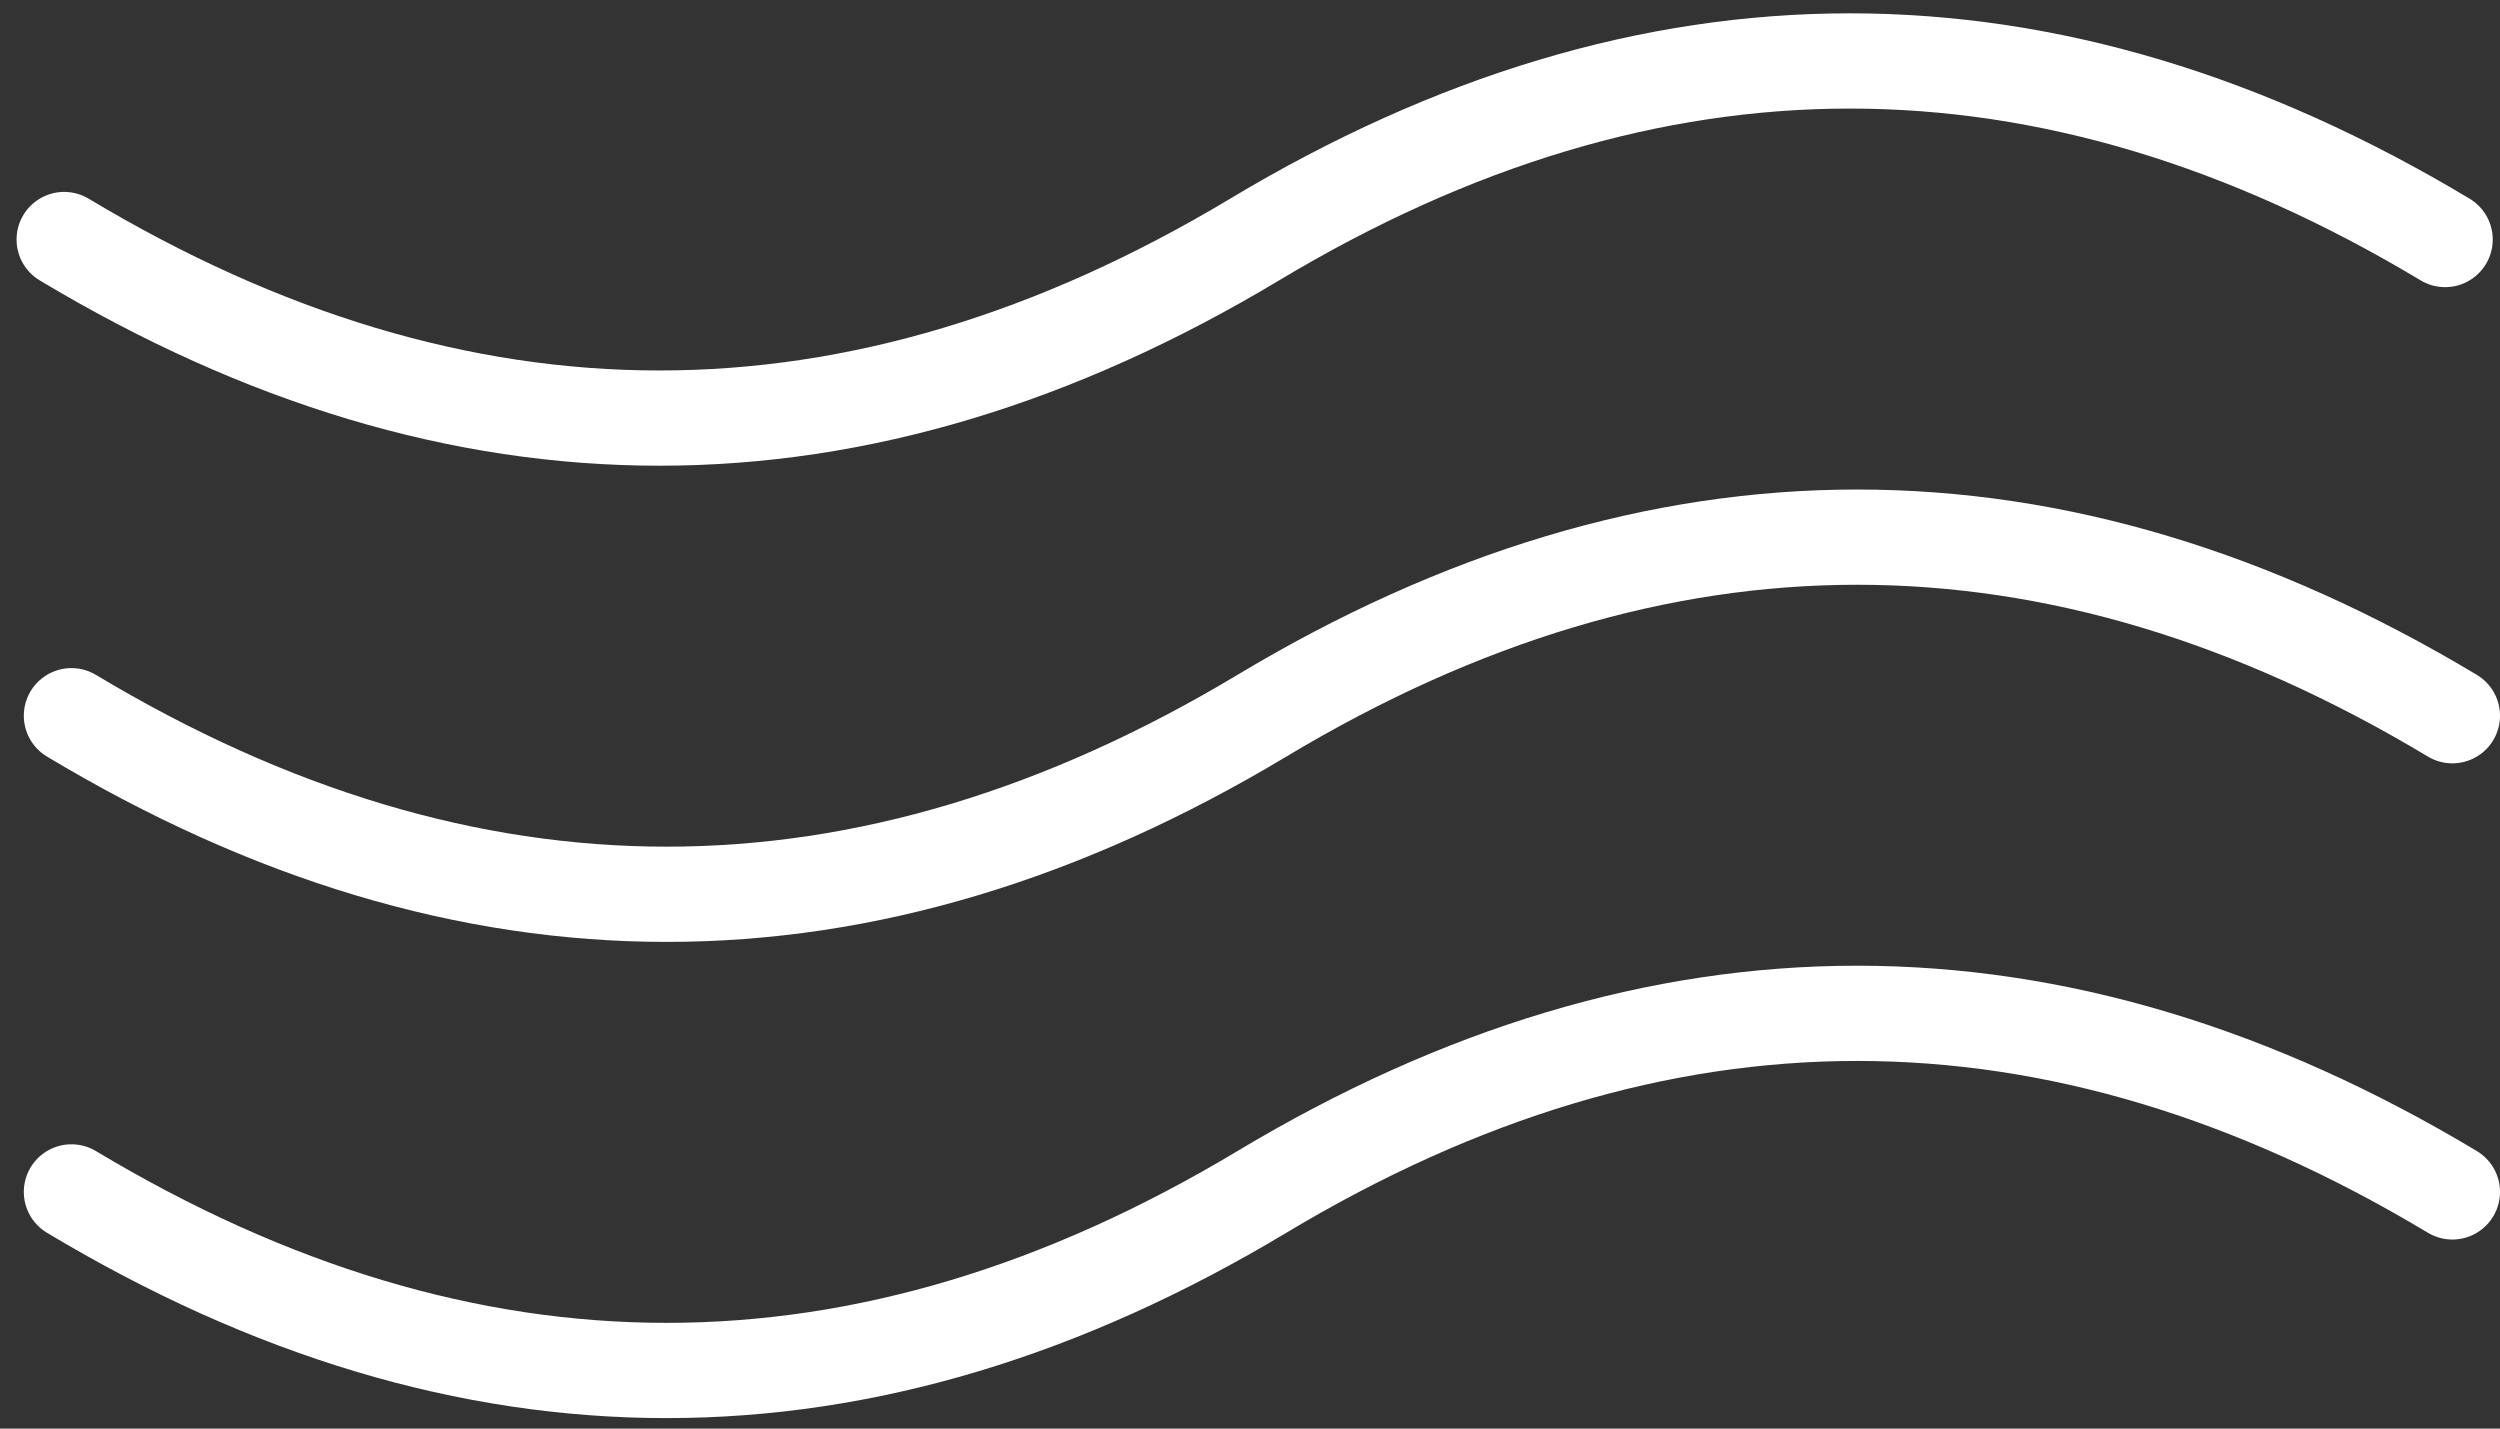
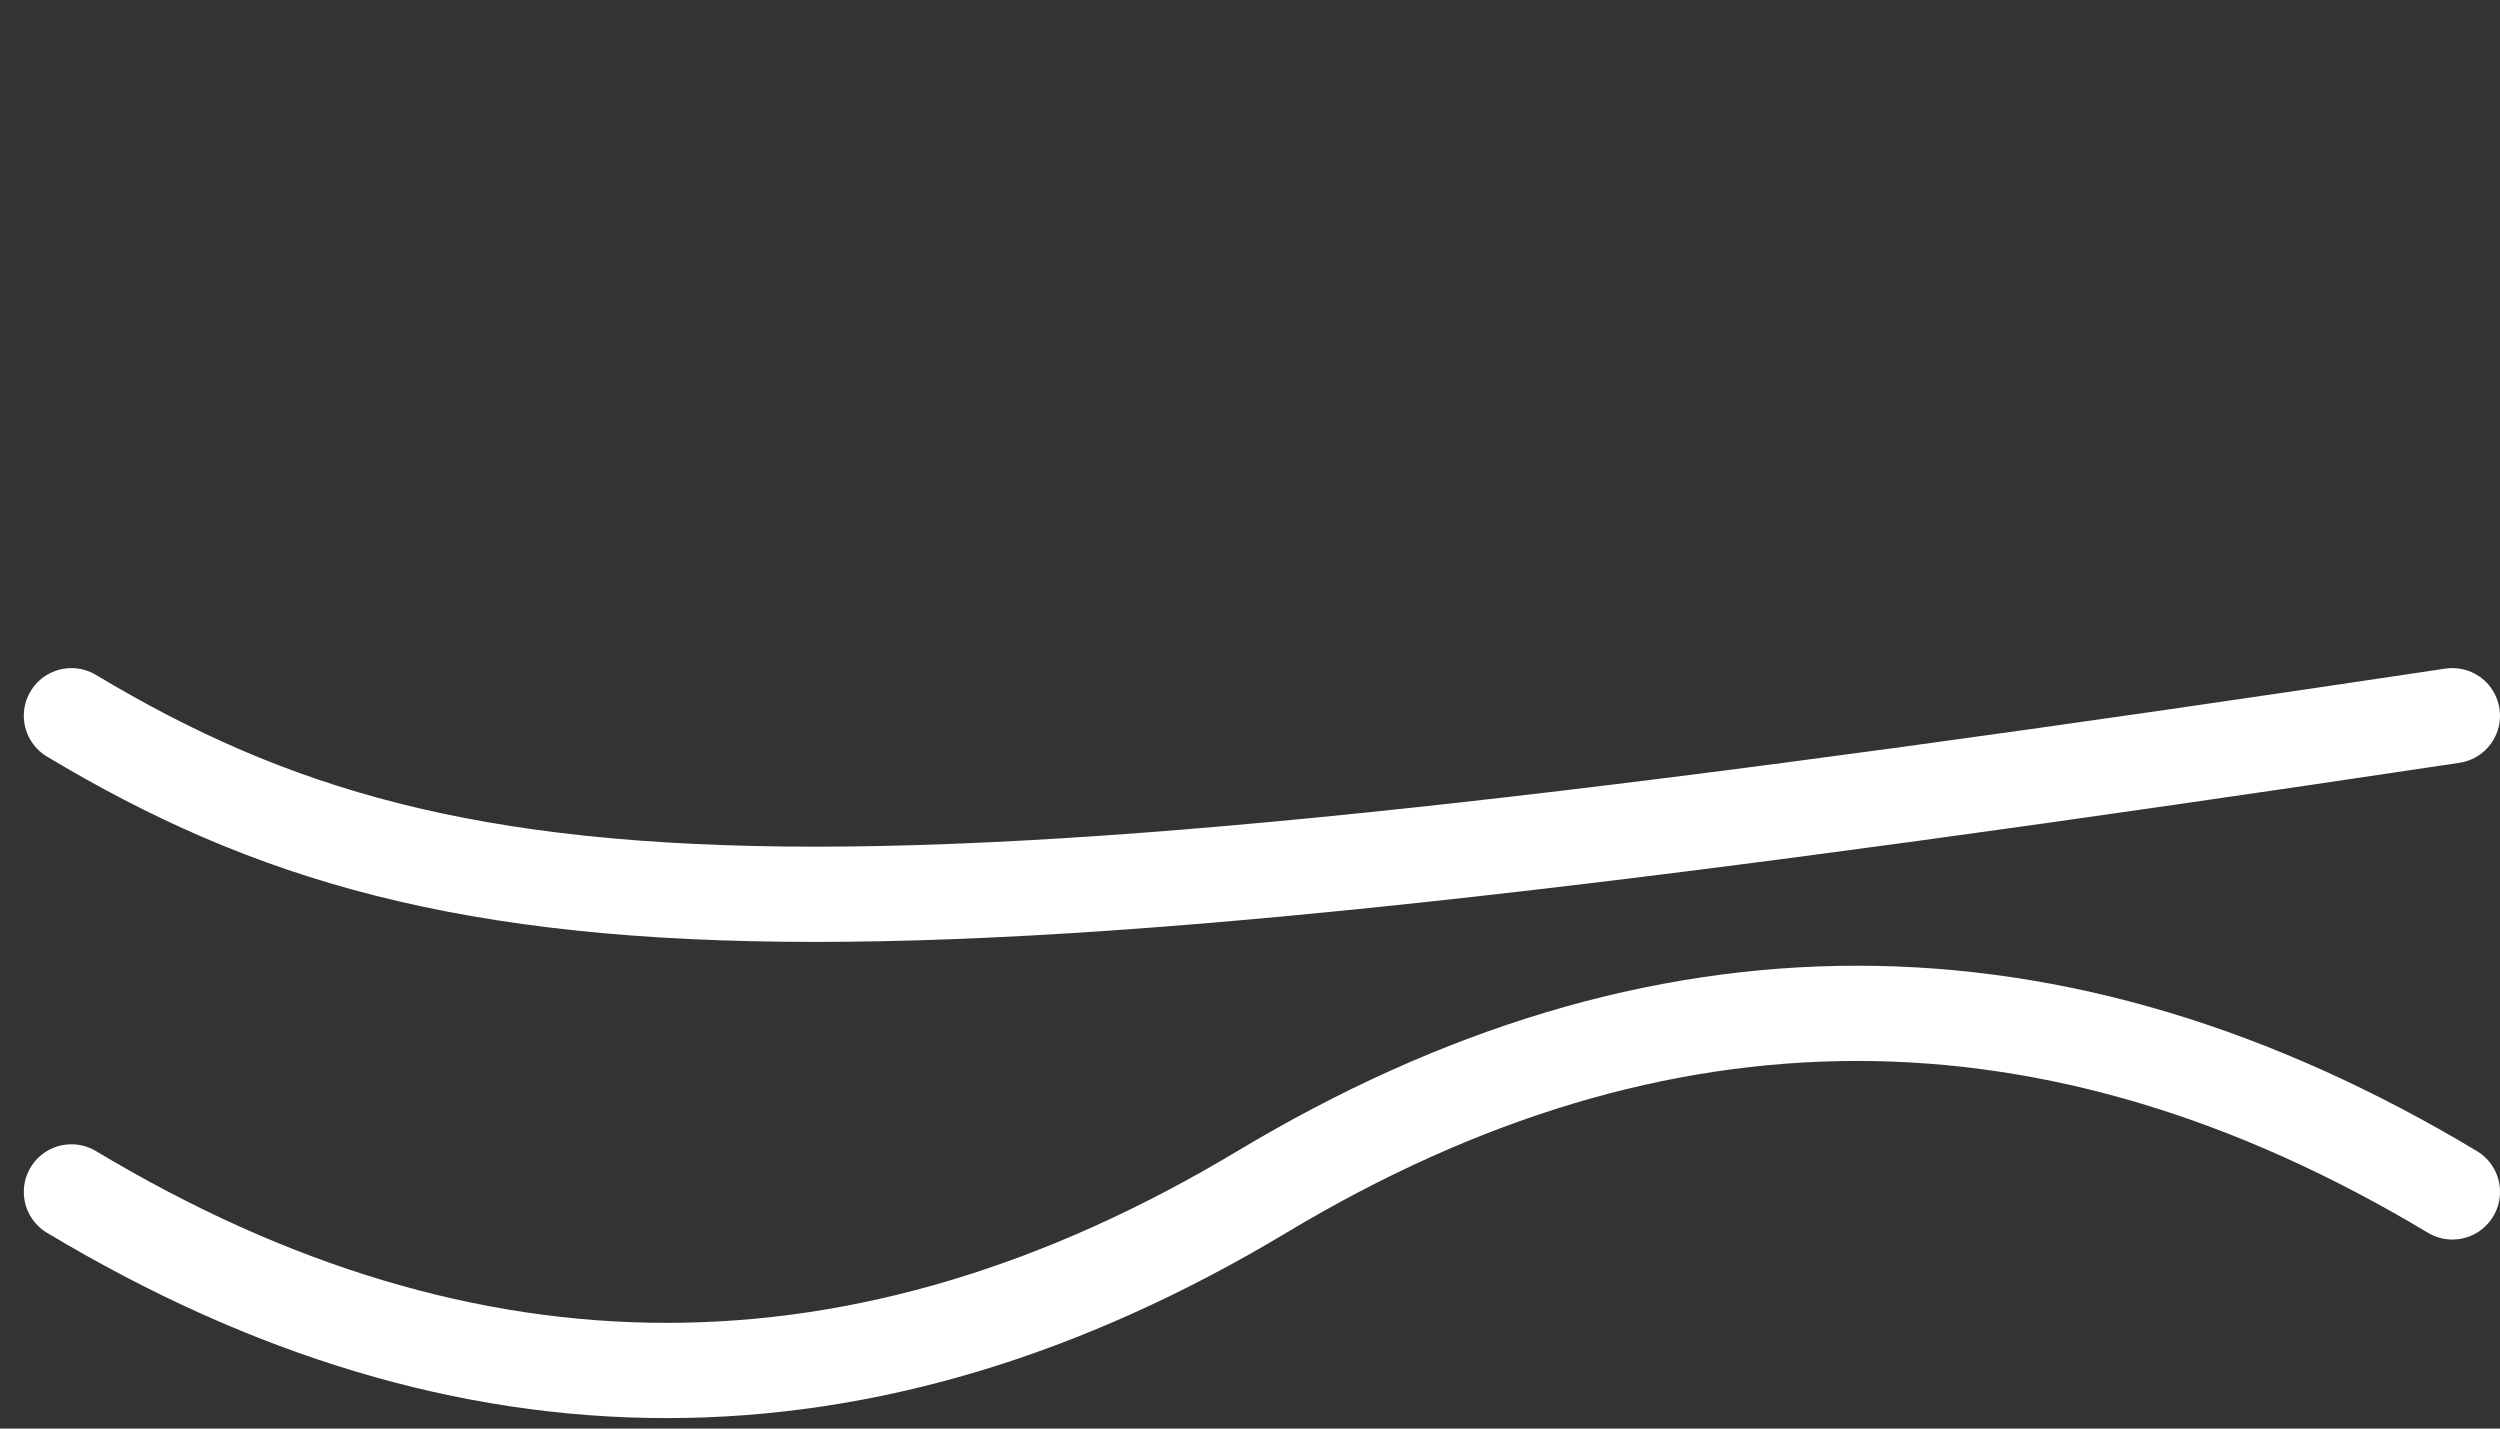
<svg xmlns="http://www.w3.org/2000/svg" width="105" height="60" viewBox="0 0 105 60" fill="none">
  <rect x="0" y="0" width="105" height="60" fill="#333333" stroke="none" />
-   <path d="M102.695 10.06C86.028 0.06 69.361 0.06 52.695 10.06C36.028 20.06 19.361 20.06 2.695 10.06" stroke="white" stroke-width="4" stroke-linecap="round" />
-   <path d="M103 30.06C86.333 20.06 69.667 20.06 53 30.06C36.333 40.06 19.667 40.06 3 30.06" stroke="white" stroke-width="4" stroke-linecap="round" />
+   <path d="M103 30.06C36.333 40.06 19.667 40.06 3 30.06" stroke="white" stroke-width="4" stroke-linecap="round" />
  <path d="M103 50.06C86.333 40.06 69.667 40.06 53 50.06C36.333 60.06 19.667 60.06 3 50.06" stroke="white" stroke-width="4" stroke-linecap="round" />
</svg>